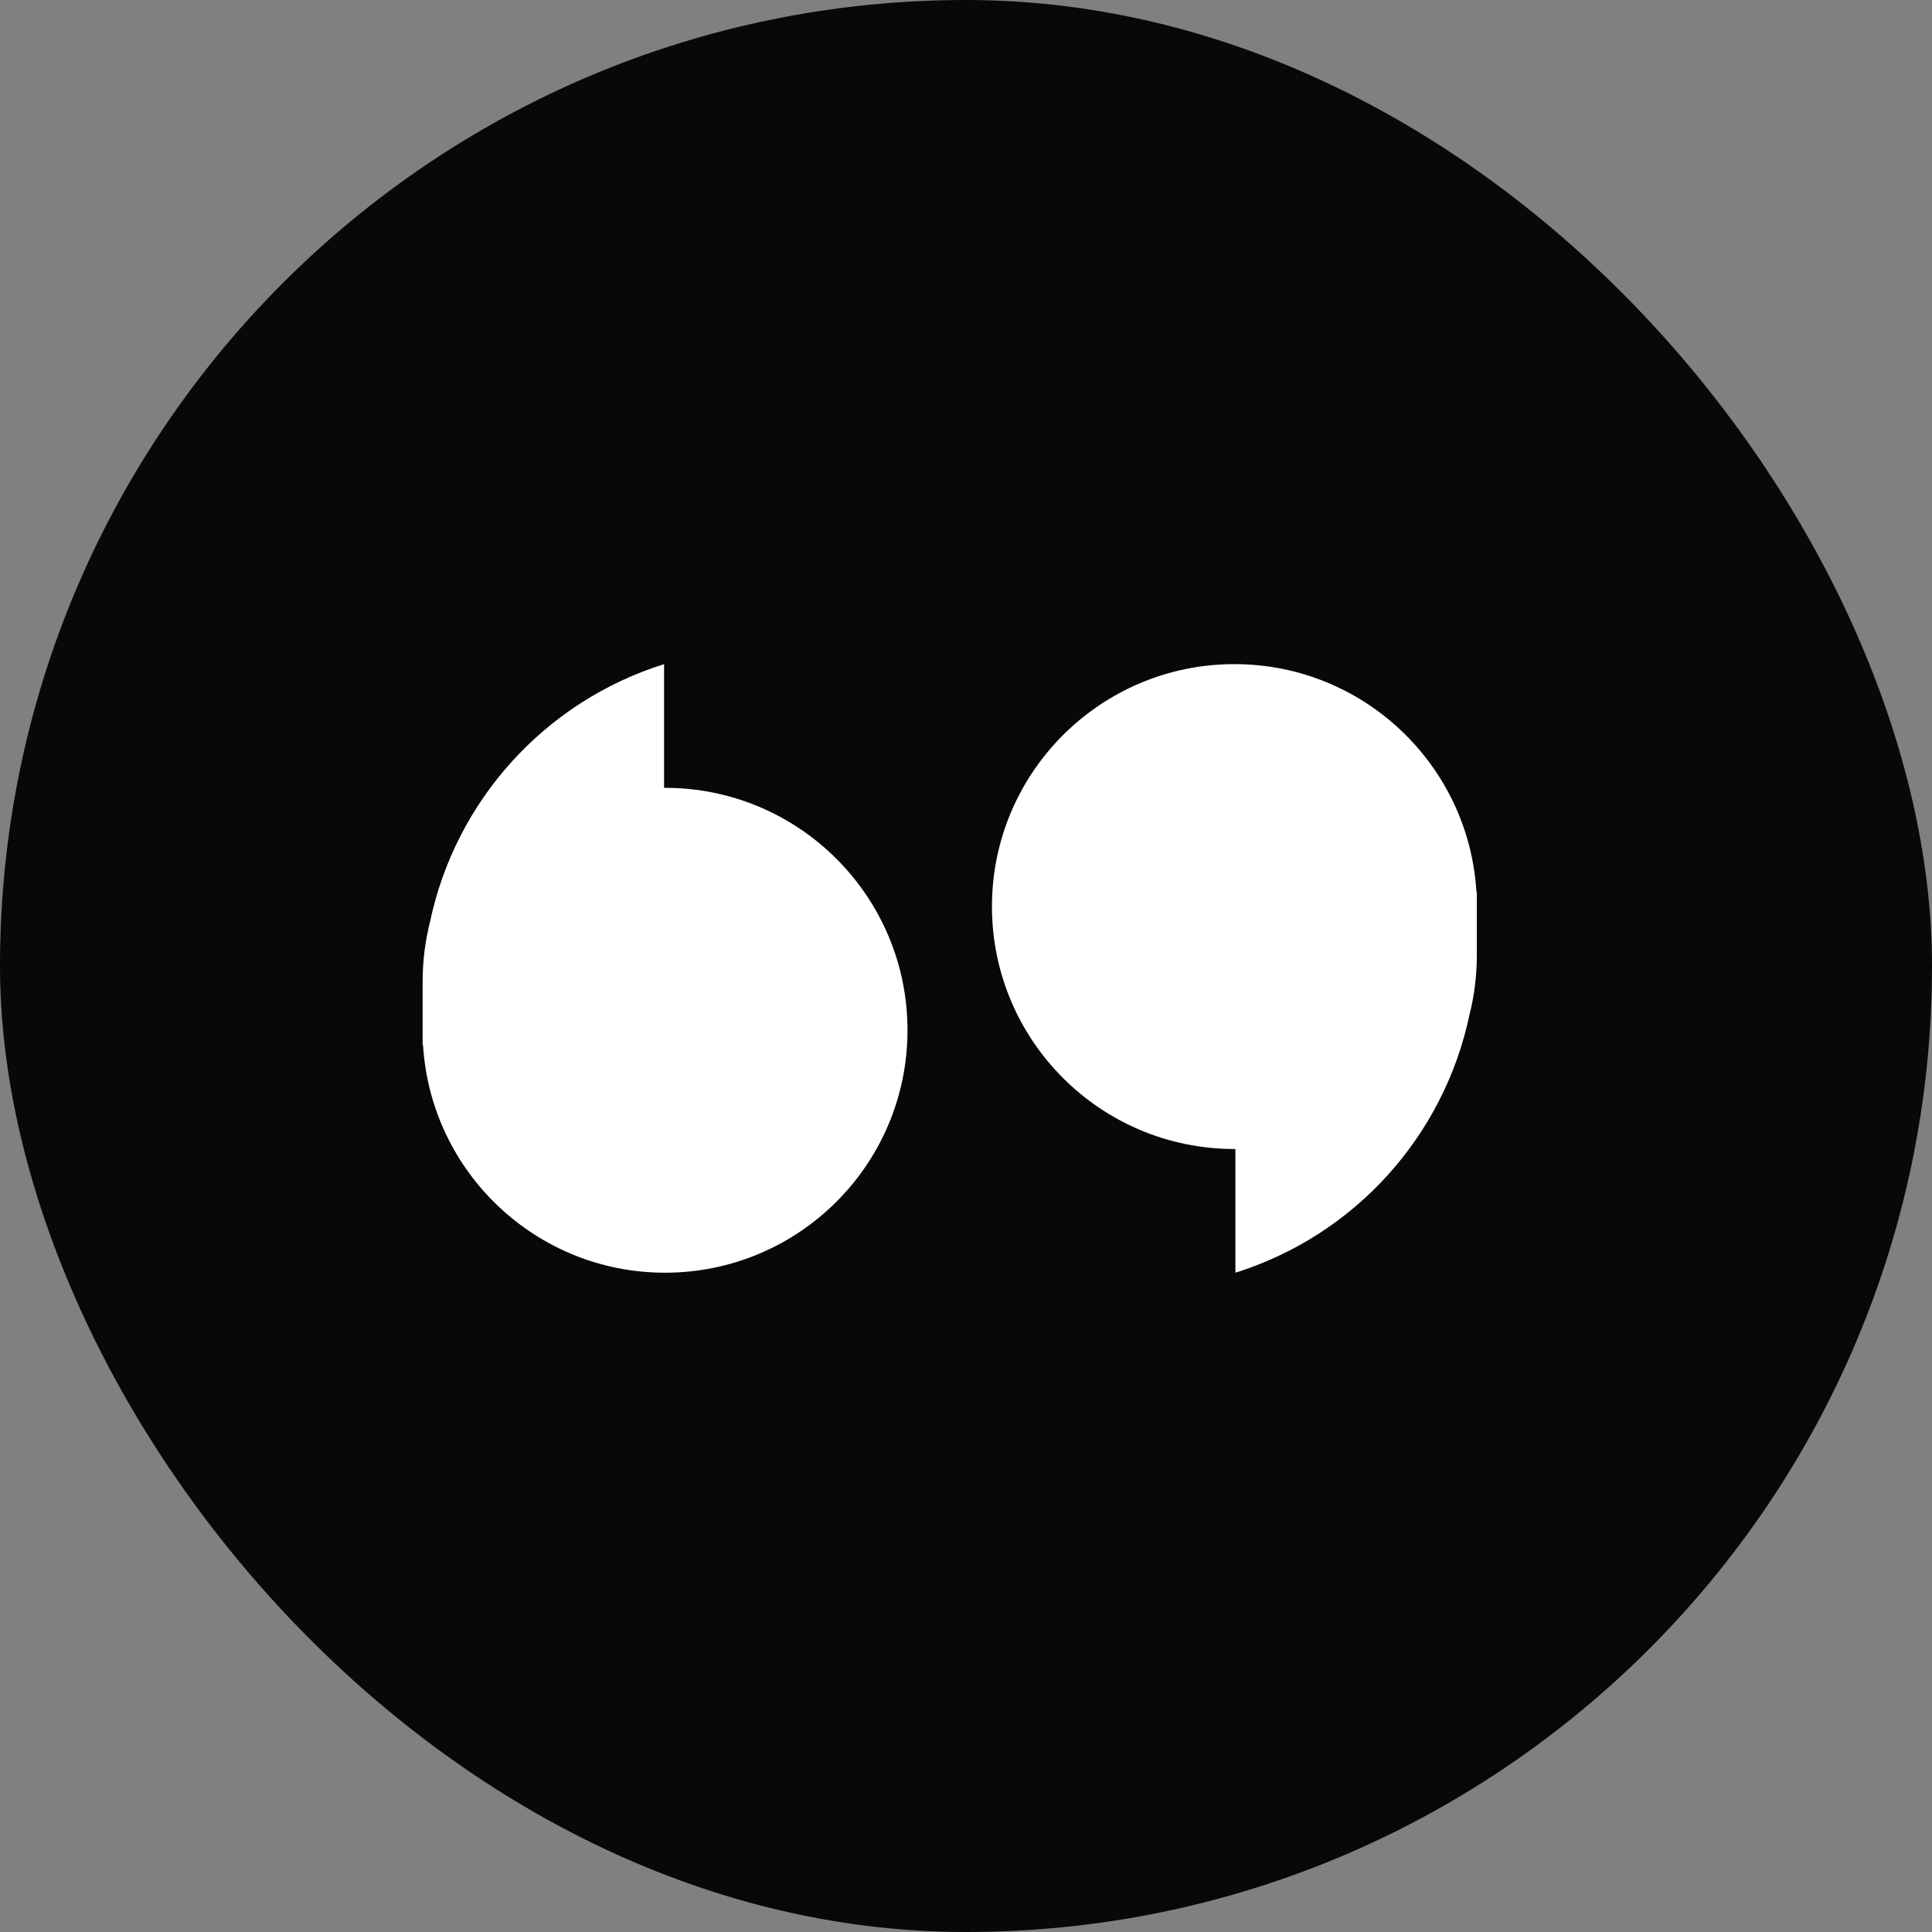
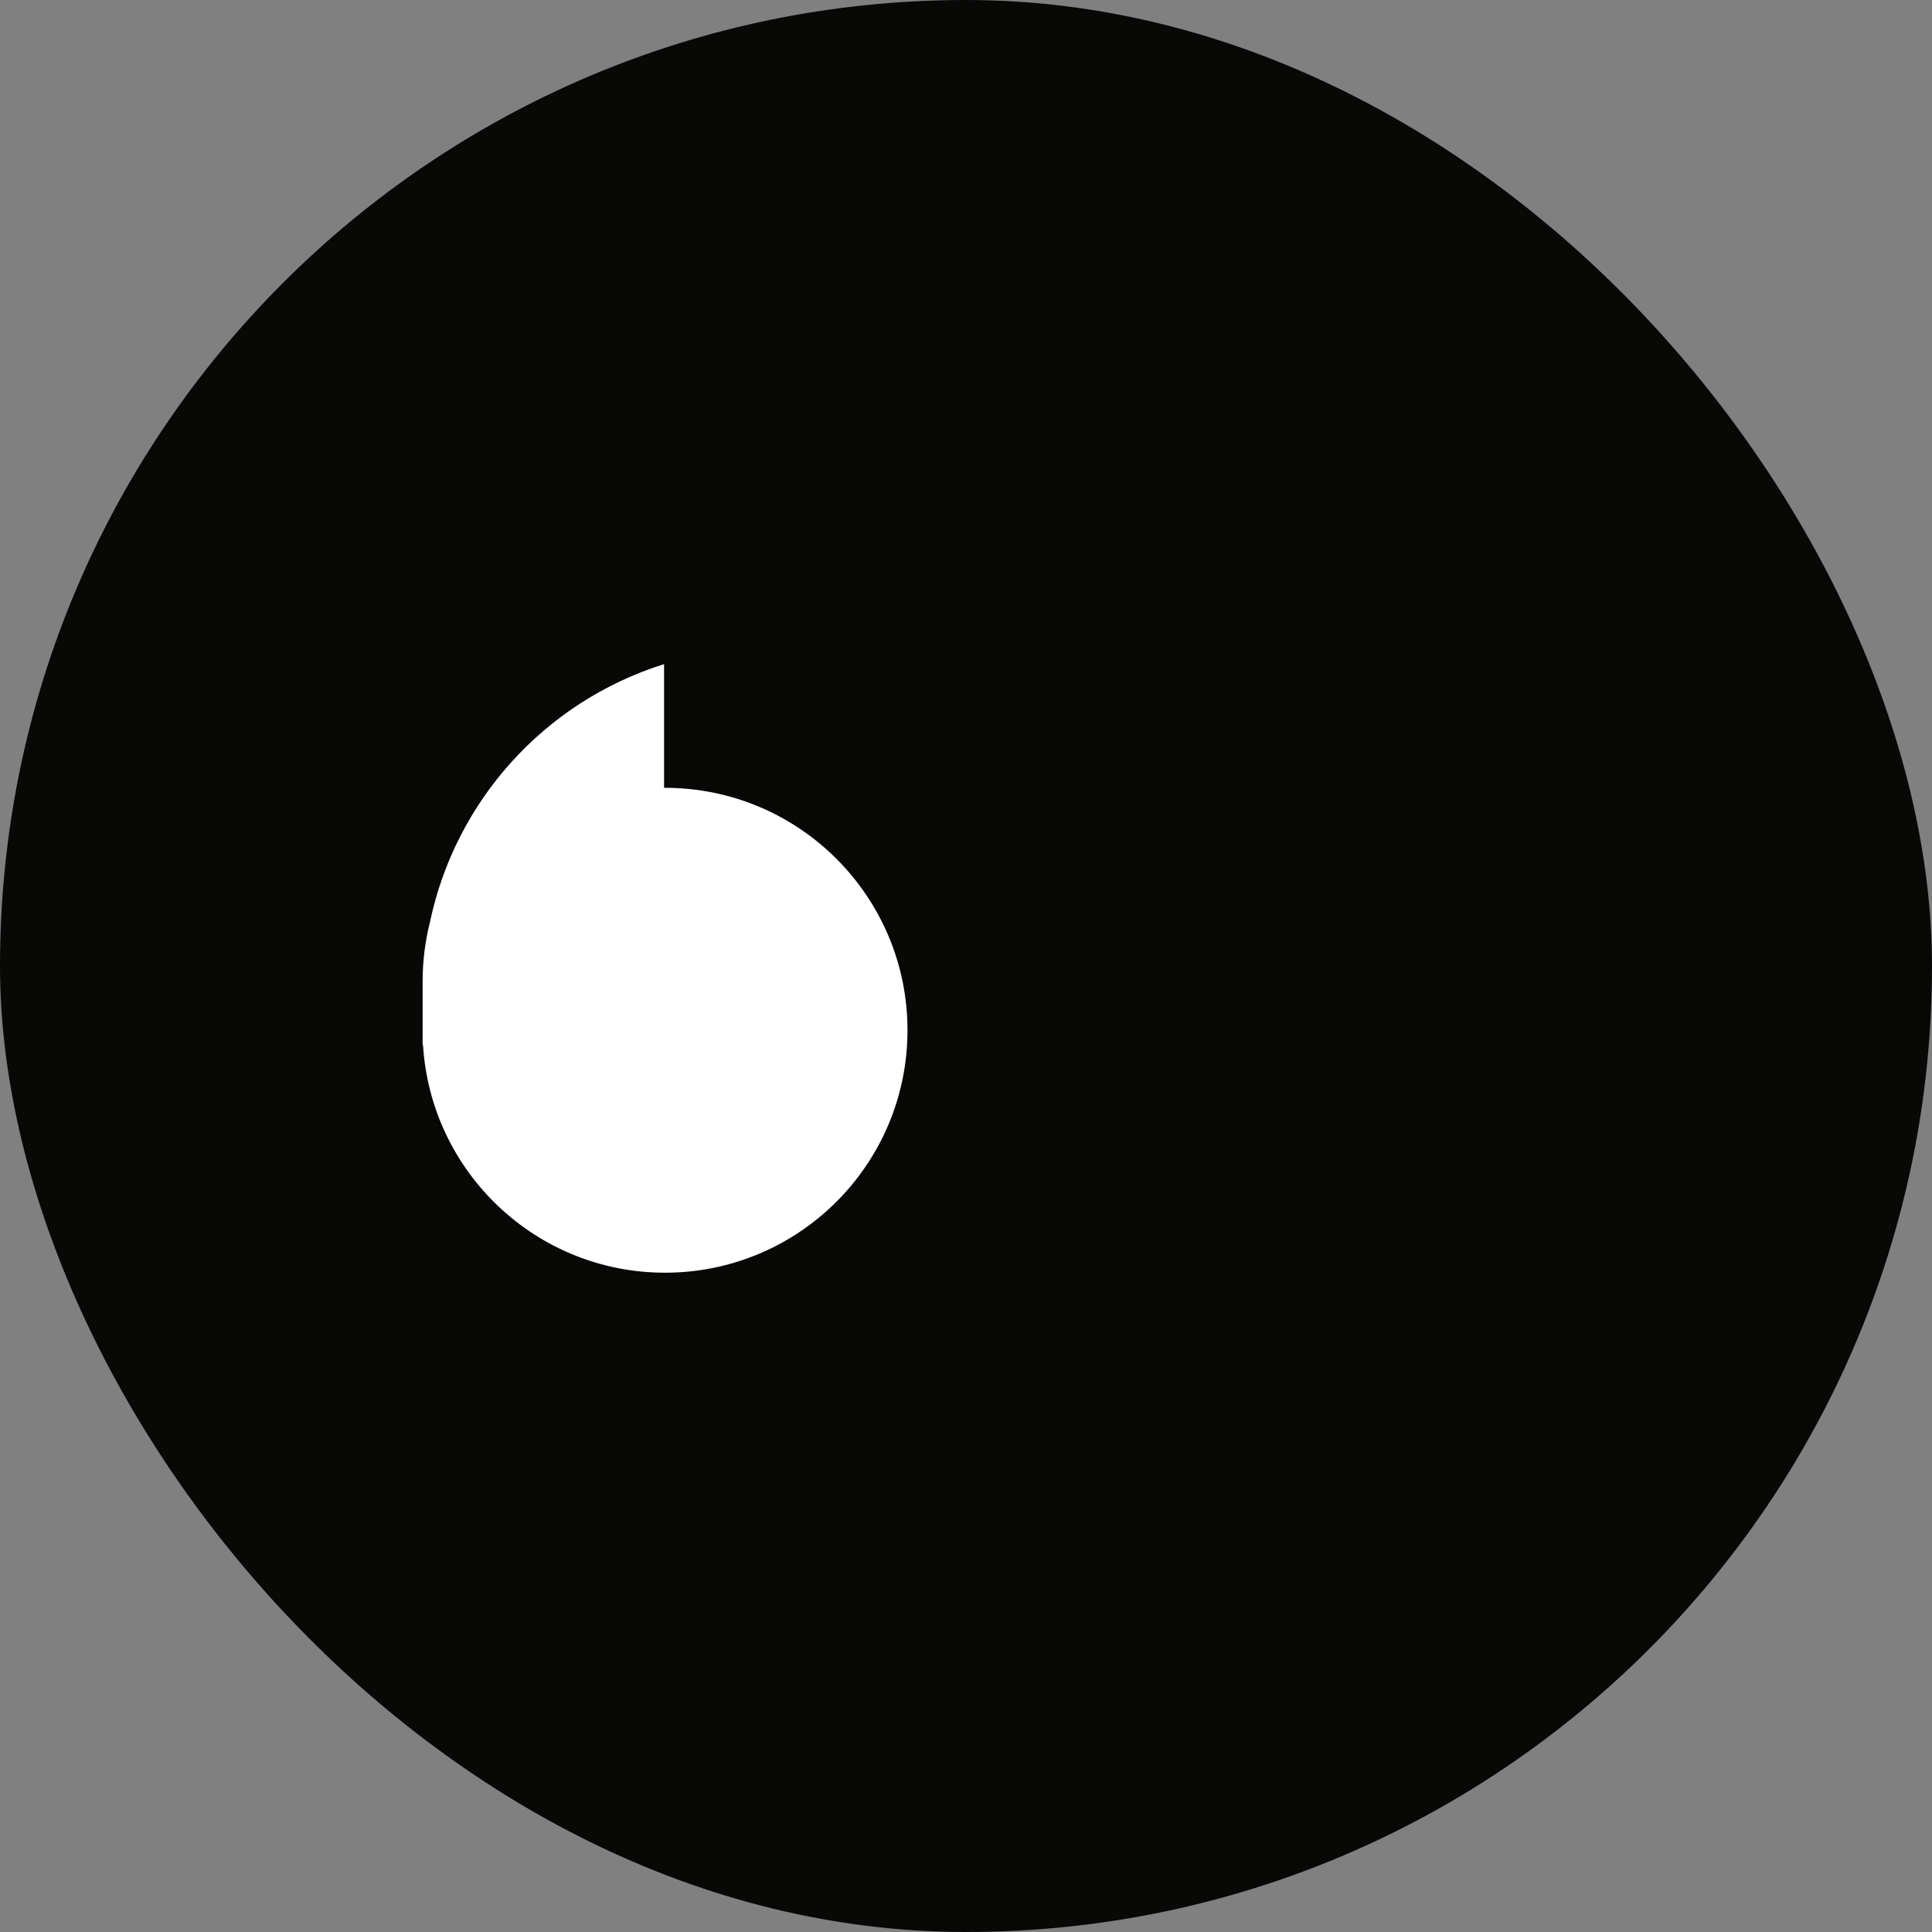
<svg xmlns="http://www.w3.org/2000/svg" width="32" height="32" viewBox="0 0 32 32" fill="none">
  <rect x="0" y="0" width="32" height="32" fill="#808080" stroke="none" />
  <rect width="32" height="32" rx="16" fill="#080807" />
  <path d="M10.999 13.049V11C9.004 11.627 7.542 13.279 7.123 15.266C7.043 15.583 7 15.914 7 16.255V17.312H7.007C7.136 19.415 8.881 21.08 11.015 21.08C13.233 21.08 15.031 19.282 15.031 17.064C15.031 14.847 13.233 13.049 11.015 13.049H10.999Z" fill="white" />
-   <path d="M20.446 19.031H20.462V21.08C22.458 20.453 23.918 18.801 24.338 16.813C24.418 16.497 24.461 16.166 24.461 15.825V14.768H24.454C24.326 12.665 22.58 11 20.446 11C18.228 11 16.43 12.798 16.43 15.015C16.43 17.233 18.228 19.031 20.446 19.031Z" fill="white" />
</svg>